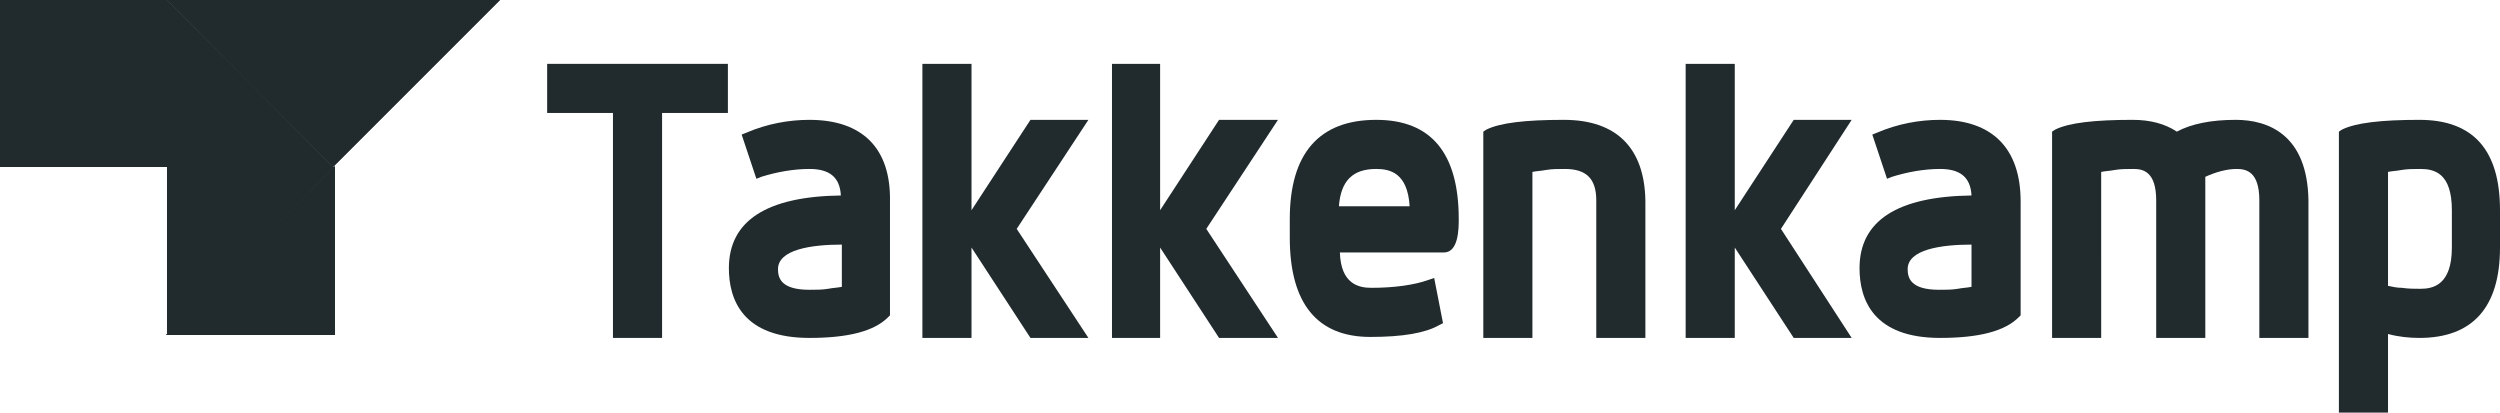
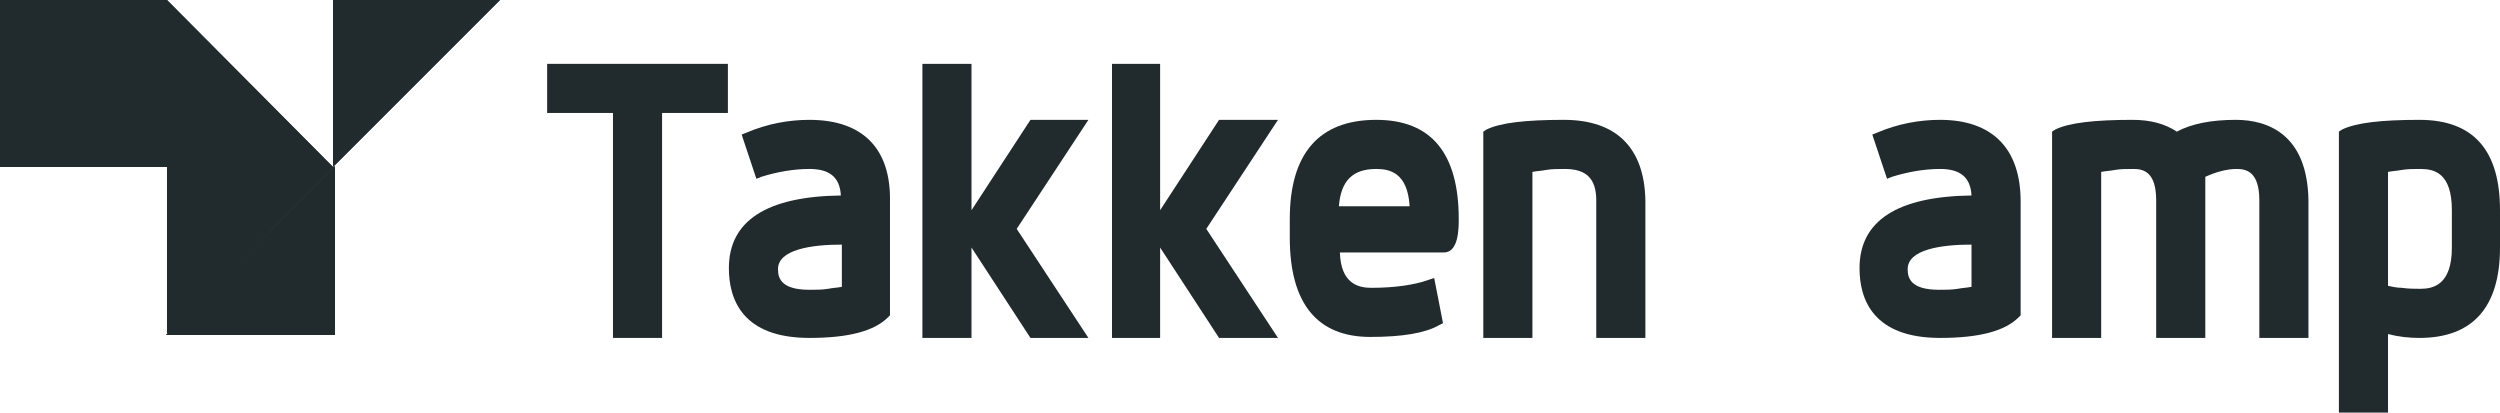
<svg xmlns="http://www.w3.org/2000/svg" version="1.1" id="Layer_1" x="0px" y="0px" viewBox="0 0 254.5 42" style="enable-background:new 0 0 254.5 42;" xml:space="preserve">
  <style type="text/css">
	.st0{fill:#212B2E;}
</style>
  <g>
    <g>
      <polygon class="st0" points="55.7,11.5 62.4,11.5 62.4,34.4 67.4,34.4 67.4,11.5 74.1,11.5 74.1,6.5 55.7,6.5   " />
      <path class="st0" d="M85.7,24.9v4.3c-0.5,0.1-0.9,0.1-1.4,0.2c-0.6,0.1-1.2,0.1-1.9,0.1c-2.9,0-3.2-1.2-3.2-2.1    C79.2,25.4,82.6,24.9,85.7,24.9L85.7,24.9z M82.4,12.2c-2.1,0-4.3,0.4-6.4,1.3l-0.5,0.2l1.5,4.5l0.5-0.2c1.6-0.5,3.3-0.8,4.9-0.8    c2,0,3.1,0.8,3.2,2.7c-7.6,0.1-11.4,2.6-11.4,7.4c0,3.2,1.4,7.1,8.2,7.1c4,0,6.6-0.7,8-2.1l0.2-0.2V20.5    C90.7,15.1,87.8,12.2,82.4,12.2L82.4,12.2z" />
      <polygon class="st0" points="104.9,12.2 98.9,21.4 98.9,6.5 93.9,6.5 93.9,34.4 98.9,34.4 98.9,25.2 104.9,34.4 110.8,34.4     103.5,23.3 110.8,12.2   " />
      <polygon class="st0" points="124.1,12.2 118.1,21.4 118.1,6.5 113.2,6.5 113.2,34.4 118.1,34.4 118.1,25.2 124.1,34.4 130.1,34.4     122.8,23.3 130.1,12.2   " />
      <path class="st0" d="M140.1,17.2c1.4,0,3.2,0.4,3.4,3.8h-7.2C136.5,18.4,137.7,17.2,140.1,17.2L140.1,17.2z M140.1,12.2    c-5.8,0-8.8,3.4-8.8,10.1v1.9c0,6.7,2.8,10.1,8.2,10.1c3.3,0,5.6-0.4,7-1.2l0.4-0.2l-0.9-4.6l-0.6,0.2c-1.4,0.5-3.4,0.8-5.8,0.8    c-1.3,0-3.1-0.4-3.2-3.6H147c1.5,0,1.5-2.5,1.5-3.4C148.5,15.6,145.7,12.2,140.1,12.2L140.1,12.2z" />
      <path class="st0" d="M159.2,12.2c-3.9,0-6.5,0.3-7.9,1l-0.3,0.2v21h5V17.5c0.5-0.1,0.9-0.1,1.4-0.2c0.6-0.1,1.2-0.1,1.9-0.1    c2.2,0,3.2,1,3.2,3.2v14h5v-14C167.4,15.1,164.6,12.2,159.2,12.2L159.2,12.2z" />
-       <polygon class="st0" points="182.6,12.2 176.6,21.4 176.6,6.5 171.6,6.5 171.6,34.4 176.6,34.4 176.6,25.2 182.6,34.4 188.5,34.4     181.3,23.3 188.5,12.2   " />
      <path class="st0" d="M200.7,24.9v4.3c-0.5,0.1-0.9,0.1-1.4,0.2c-0.6,0.1-1.2,0.1-1.9,0.1c-2.9,0-3.2-1.2-3.2-2.1    C194.2,25.4,197.6,24.9,200.7,24.9L200.7,24.9z M197.5,12.2c-2.1,0-4.3,0.4-6.4,1.3l-0.5,0.2l1.5,4.5l0.5-0.2    c1.6-0.5,3.3-0.8,4.9-0.8c2,0,3.1,0.8,3.2,2.7c-7.6,0.1-11.4,2.6-11.4,7.4c0,3.2,1.4,7.1,8.2,7.1c4,0,6.6-0.7,8-2.1l0.2-0.2V20.5    C205.7,15.1,202.8,12.2,197.5,12.2L197.5,12.2z" />
      <path class="st0" d="M227.6,12.2c-2.5,0-4.5,0.4-6,1.2c-1.2-0.8-2.7-1.2-4.5-1.2c-3.9,0-6.5,0.3-7.9,1l-0.3,0.2v21h5V17.5    c0.5-0.1,0.9-0.1,1.4-0.2c0.6-0.1,1.2-0.1,1.9-0.1c1,0,2.3,0.3,2.3,3.2v14h5V18c1.1-0.5,2.2-0.8,3.2-0.8c1,0,2.3,0.3,2.3,3.2v14h5    v-14C234.9,13.7,230.9,12.2,227.6,12.2L227.6,12.2z" />
      <g>
        <path class="st0" d="M249.6,25.2c0,3.8-1.9,4.2-3.2,4.2c-0.6,0-1.2,0-1.9-0.1c-0.5,0-0.9-0.1-1.4-0.2V17.5     c0.5-0.1,0.9-0.1,1.4-0.2c0.6-0.1,1.2-0.1,1.9-0.1c1.4,0,3.2,0.4,3.2,4.2V25.2L249.6,25.2z M246.3,12.2c-3.9,0-6.5,0.3-7.9,1     l-0.3,0.2V42h5v-8c1.1,0.3,2.2,0.4,3.2,0.4c5.4,0,8.2-3.1,8.2-9.2v-3.8C254.5,15.3,251.8,12.2,246.3,12.2L246.3,12.2z" />
      </g>
-       <polygon class="st0" points="33.9,17 17,0 33.9,0   " />
      <rect y="0" class="st0" width="17" height="17" />
      <polygon class="st0" points="50.9,0 33.9,17 33.9,0   " />
      <polygon class="st0" points="17,0 33.9,17 17,17   " />
      <polygon class="st0" points="34,17 17,34 17,17   " />
-       <polygon class="st0" points="17,34 34,17 34,34   " />
      <polygon class="st0" points="16.9,34.1 34.1,16.9 34.1,34.1   " />
    </g>
    <g>
-       <polygon class="st0" points="33.9,17 17,0 33.9,0   " />
      <rect class="st0" width="17" height="17" />
      <polygon class="st0" points="50.9,0 33.9,17 33.9,0   " />
      <polygon class="st0" points="17,0 33.9,17 17,17   " />
      <polygon class="st0" points="34,17 17,33.9 17,17   " />
      <polygon class="st0" points="17,33.9 34,17 34,33.9   " />
      <polygon class="st0" points="16.9,34.1 34.1,16.9 34.1,34.1   " />
    </g>
  </g>
</svg>